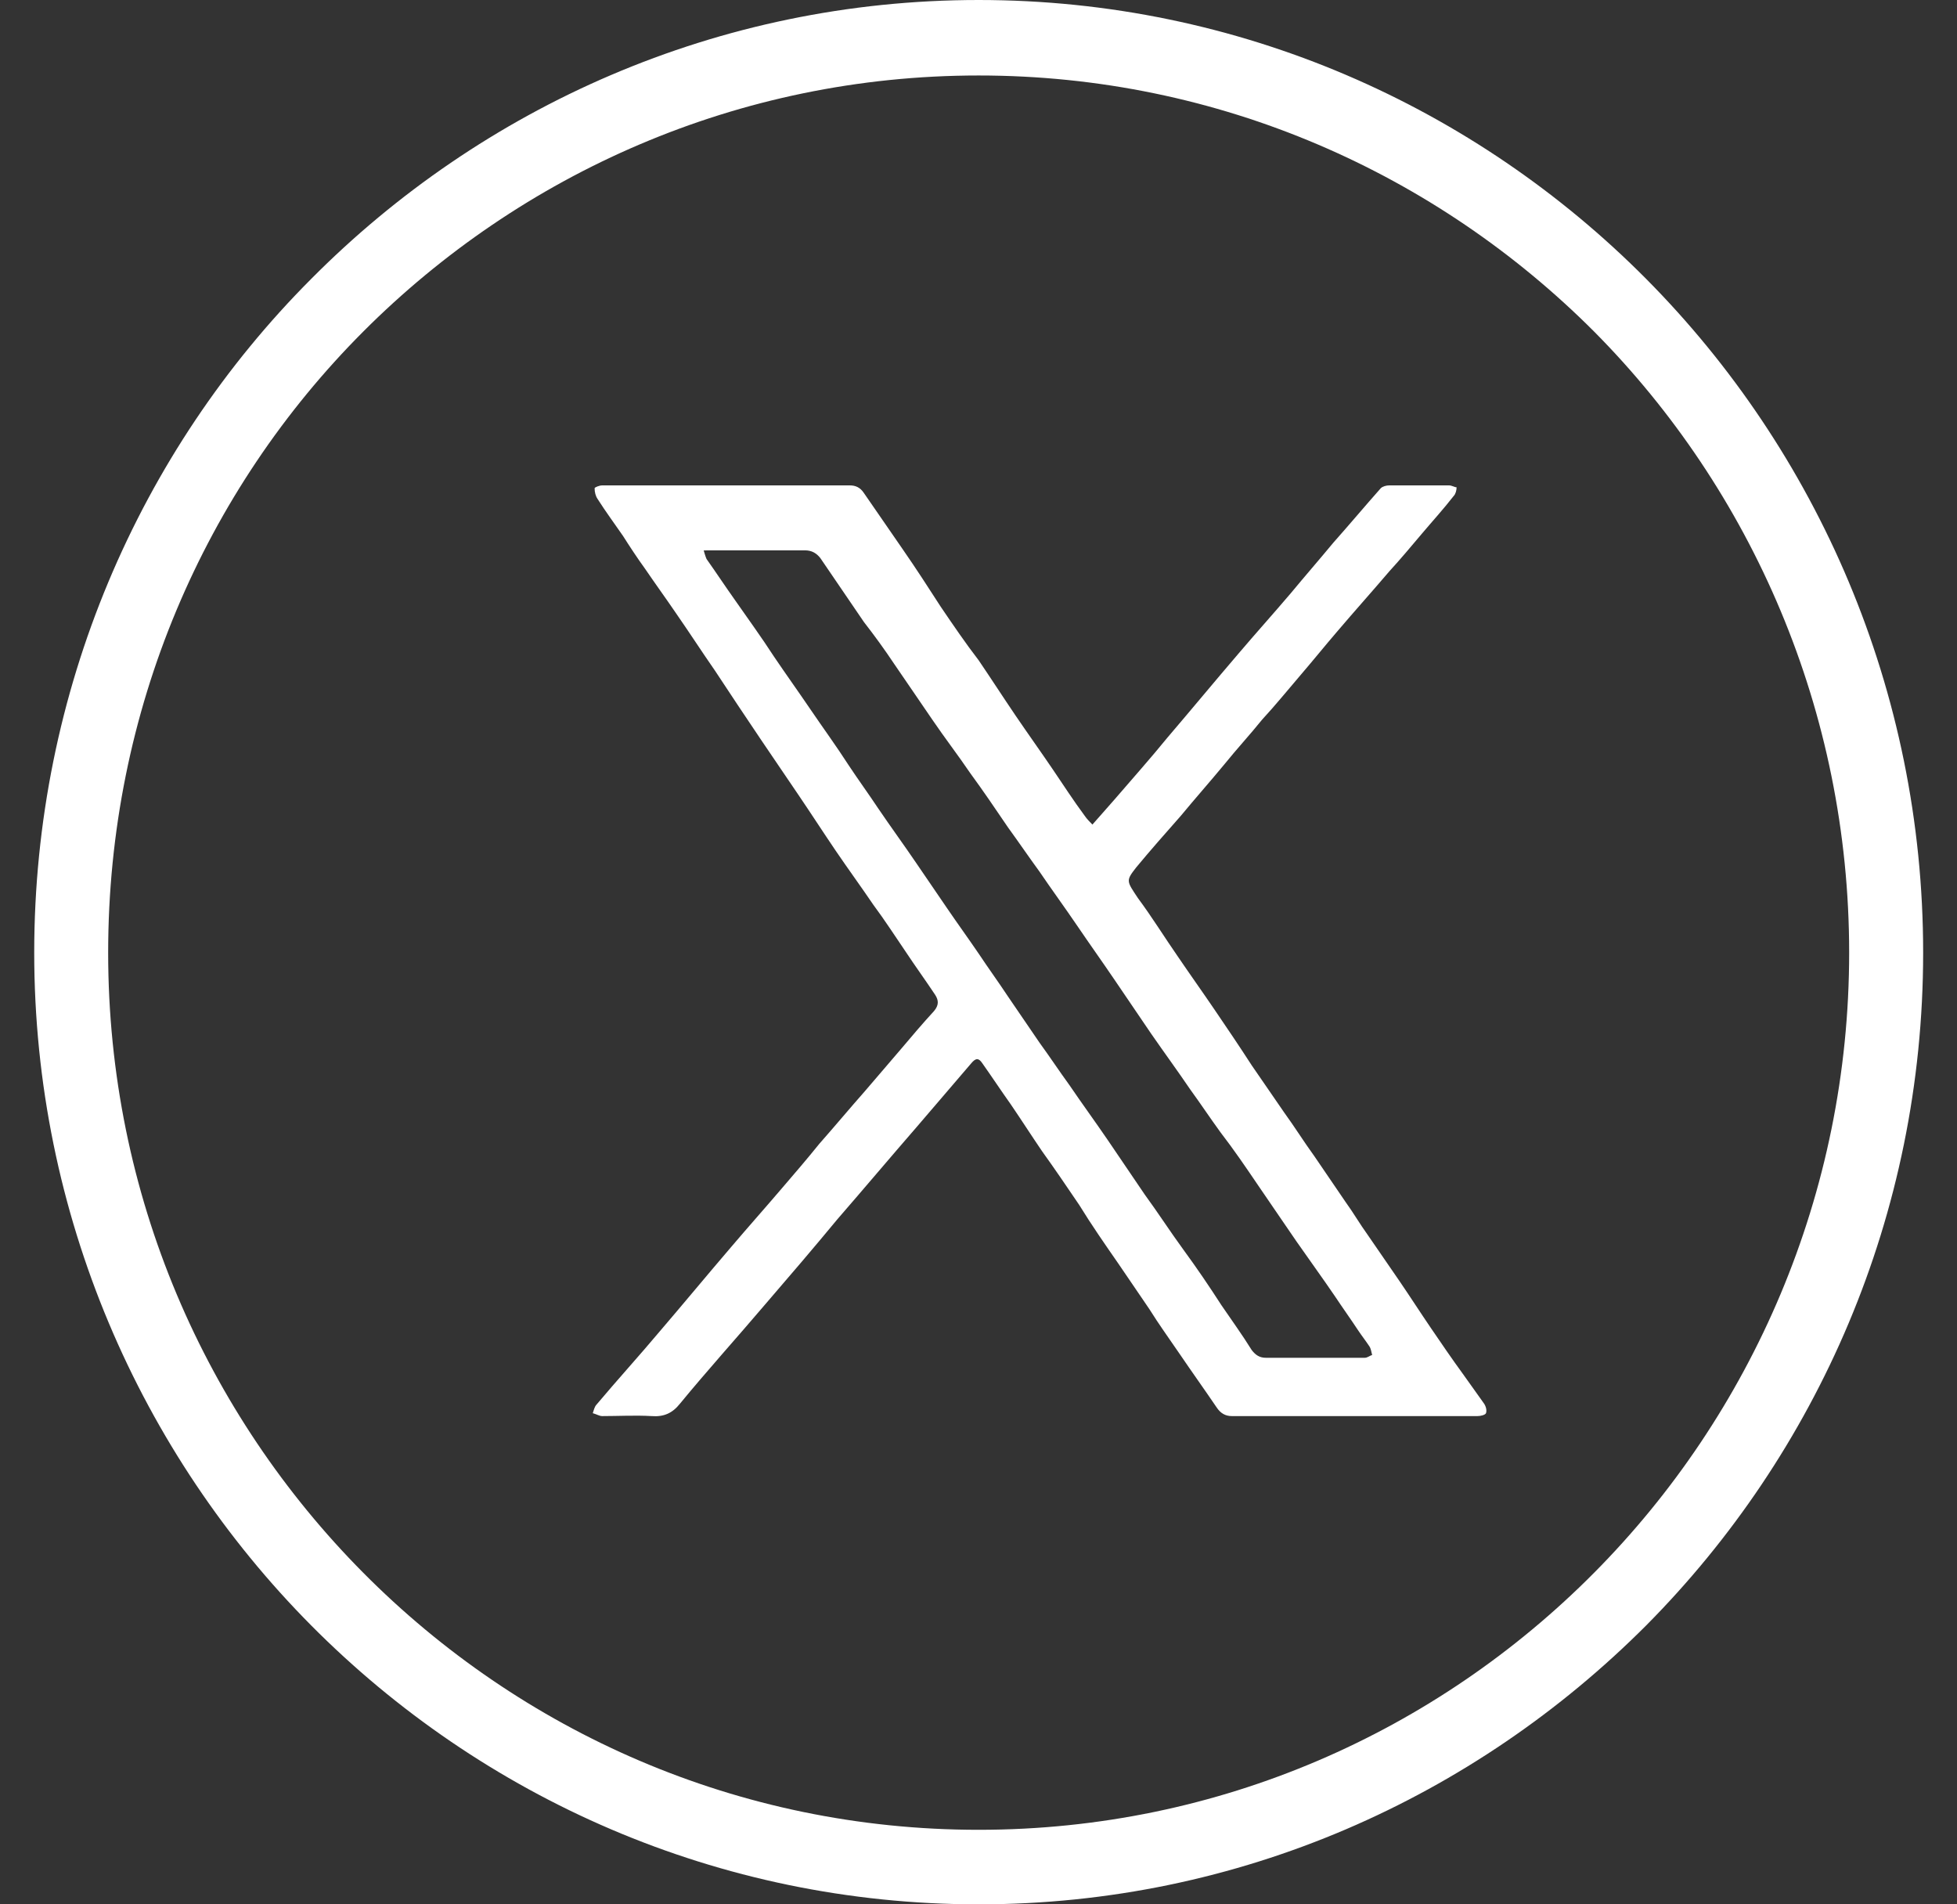
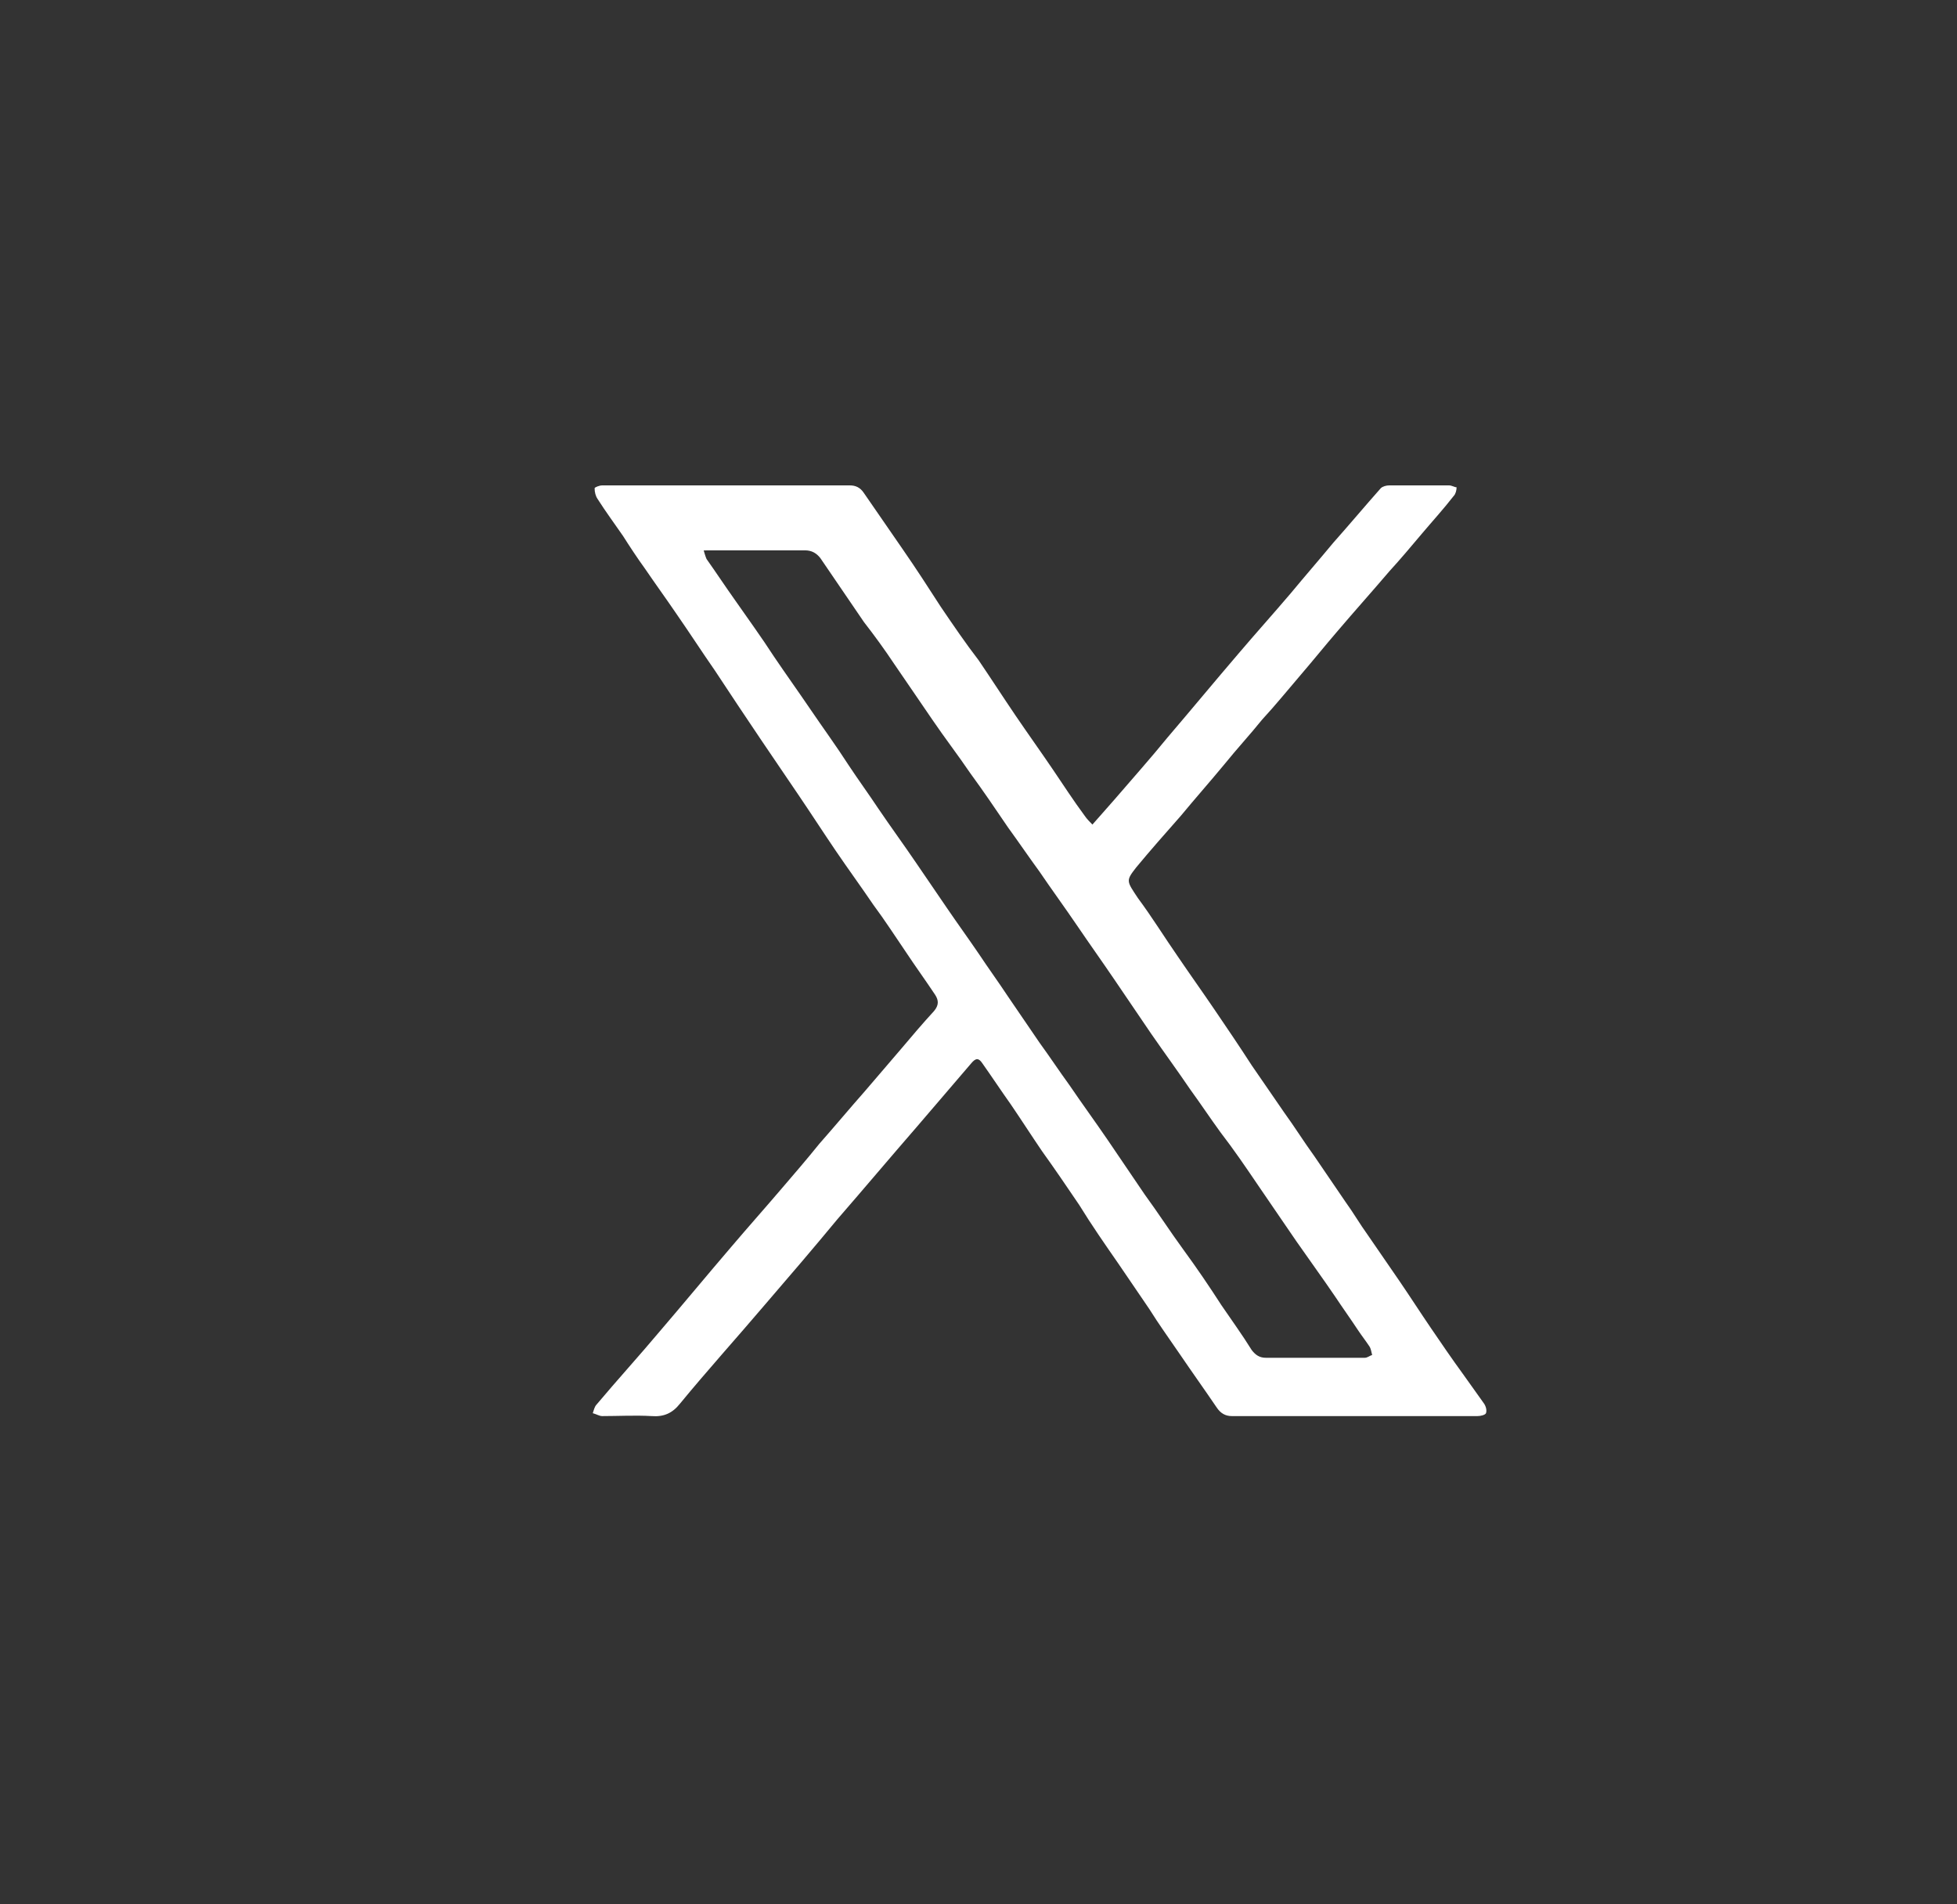
<svg xmlns="http://www.w3.org/2000/svg" width="37" height="36" viewBox="0 0 37 36" fill="none">
  <rect x="0" y="0" width="37" height="36" fill="#333333" stroke="none" />
-   <path d="M18.503 0C23.433 0 27.898 2.023 31.125 5.274C34.352 8.526 36.36 13.042 36.36 18.009C36.36 22.976 34.352 27.474 31.125 30.726C27.88 33.977 23.433 36 18.503 36C13.573 36 9.109 33.977 5.882 30.726C2.655 27.474 0.647 22.958 0.647 18.009C0.647 13.06 2.637 8.526 5.882 5.274C9.109 2.023 13.573 0 18.503 0ZM30.139 6.268C27.163 3.288 23.057 1.427 18.503 1.427C13.95 1.427 9.844 3.288 6.868 6.268C3.874 9.266 2.045 13.421 2.045 18.009C2.045 22.597 3.892 26.734 6.868 29.732C9.844 32.731 13.95 34.591 18.503 34.591C23.057 34.591 27.163 32.731 30.139 29.732C33.115 26.734 34.961 22.579 34.961 18.009C34.961 13.439 33.115 9.266 30.139 6.268Z" fill="white" />
  <path d="M20.637 15.607C20.78 15.444 20.924 15.281 21.067 15.119C21.408 14.722 21.748 14.342 22.071 13.945C22.519 13.421 22.967 12.879 23.416 12.355C23.738 11.976 24.079 11.597 24.402 11.217C24.671 10.892 24.939 10.585 25.208 10.26C25.513 9.917 25.8 9.574 26.105 9.23C26.141 9.194 26.212 9.176 26.266 9.176C26.643 9.176 27.019 9.176 27.396 9.176C27.449 9.176 27.503 9.212 27.539 9.212C27.539 9.266 27.521 9.339 27.485 9.375C27.288 9.628 27.073 9.863 26.876 10.097C26.678 10.332 26.481 10.567 26.266 10.802C25.943 11.181 25.603 11.56 25.28 11.94C25.047 12.211 24.814 12.5 24.581 12.771C24.348 13.042 24.115 13.331 23.864 13.602C23.631 13.891 23.38 14.162 23.147 14.451C22.878 14.776 22.591 15.101 22.322 15.426C22.035 15.751 21.748 16.076 21.479 16.401C21.282 16.654 21.3 16.654 21.515 16.979C21.784 17.341 22.017 17.72 22.268 18.081C22.501 18.424 22.734 18.75 22.967 19.093C23.2 19.436 23.433 19.779 23.666 20.14C23.864 20.43 24.079 20.737 24.276 21.026C24.473 21.297 24.653 21.586 24.85 21.857C25.047 22.145 25.244 22.434 25.441 22.724C25.585 22.922 25.71 23.139 25.854 23.338C26.051 23.627 26.266 23.934 26.463 24.223C26.66 24.512 26.858 24.819 27.055 25.108C27.252 25.397 27.449 25.686 27.647 25.957C27.79 26.155 27.916 26.336 28.059 26.535C28.095 26.589 28.113 26.661 28.095 26.715C28.077 26.752 27.987 26.77 27.933 26.77C26.392 26.77 24.832 26.77 23.29 26.77C23.165 26.77 23.075 26.715 23.003 26.607C22.77 26.264 22.537 25.939 22.304 25.596C22.107 25.307 21.91 25.036 21.73 24.747C21.533 24.458 21.336 24.169 21.139 23.88C20.888 23.518 20.637 23.157 20.404 22.778C20.171 22.434 19.938 22.091 19.704 21.766C19.507 21.477 19.31 21.17 19.113 20.881C18.933 20.628 18.754 20.357 18.575 20.104C18.503 19.996 18.45 19.996 18.36 20.104C18.019 20.502 17.679 20.899 17.338 21.297C16.836 21.875 16.334 22.471 15.832 23.049C15.384 23.591 14.936 24.114 14.469 24.656C13.932 25.288 13.376 25.903 12.856 26.535C12.713 26.715 12.551 26.788 12.318 26.77C12.013 26.752 11.691 26.77 11.386 26.77C11.332 26.77 11.278 26.734 11.207 26.715C11.225 26.661 11.242 26.589 11.278 26.553C11.673 26.083 12.085 25.632 12.479 25.162C12.928 24.638 13.376 24.096 13.824 23.573C14.147 23.193 14.469 22.832 14.792 22.453C15.025 22.182 15.258 21.911 15.491 21.622C15.778 21.297 16.065 20.953 16.352 20.628C16.585 20.357 16.8 20.104 17.033 19.833C17.23 19.599 17.445 19.346 17.661 19.111C17.75 19.003 17.75 18.912 17.679 18.804C17.499 18.533 17.302 18.262 17.123 17.991C16.926 17.702 16.728 17.395 16.513 17.106C16.28 16.763 16.029 16.419 15.796 16.076C15.563 15.733 15.33 15.372 15.097 15.029C14.864 14.685 14.631 14.342 14.398 13.999C14.254 13.782 14.093 13.547 13.95 13.331C13.806 13.114 13.663 12.897 13.519 12.68C13.268 12.319 13.035 11.958 12.784 11.597C12.587 11.308 12.39 11.037 12.193 10.748C12.049 10.549 11.906 10.332 11.78 10.133C11.619 9.899 11.457 9.682 11.296 9.429C11.26 9.375 11.242 9.303 11.242 9.23C11.242 9.212 11.332 9.176 11.386 9.176C12.713 9.176 14.021 9.176 15.348 9.176C15.581 9.176 15.814 9.176 16.065 9.176C16.173 9.176 16.262 9.212 16.334 9.321C16.585 9.682 16.818 10.025 17.069 10.386C17.32 10.748 17.553 11.109 17.786 11.47C18.019 11.813 18.252 12.156 18.503 12.482C18.736 12.825 18.969 13.186 19.202 13.529C19.436 13.873 19.669 14.198 19.902 14.541C20.099 14.83 20.296 15.137 20.511 15.426C20.547 15.48 20.601 15.534 20.672 15.607H20.637ZM13.304 10.404C13.304 10.404 13.34 10.531 13.358 10.567C13.537 10.82 13.716 11.091 13.896 11.344C14.147 11.705 14.398 12.048 14.631 12.409C14.864 12.753 15.097 13.078 15.33 13.421C15.563 13.764 15.814 14.107 16.047 14.469C16.226 14.74 16.424 15.011 16.603 15.281C16.836 15.625 17.087 15.968 17.32 16.311C17.517 16.6 17.714 16.889 17.912 17.178C18.109 17.467 18.306 17.738 18.503 18.027C18.683 18.298 18.88 18.569 19.059 18.84C19.256 19.129 19.453 19.418 19.651 19.707C19.848 19.978 20.027 20.249 20.224 20.52C20.457 20.863 20.708 21.206 20.942 21.549C21.174 21.893 21.408 22.236 21.641 22.579C21.892 22.922 22.125 23.284 22.376 23.627C22.627 23.97 22.86 24.313 23.093 24.674C23.29 24.963 23.487 25.234 23.666 25.523C23.738 25.614 23.81 25.668 23.936 25.668C24.563 25.668 25.19 25.668 25.8 25.668C25.854 25.668 25.89 25.632 25.943 25.614C25.925 25.559 25.925 25.505 25.89 25.451C25.818 25.343 25.746 25.252 25.674 25.144C25.531 24.927 25.388 24.729 25.244 24.512C25.011 24.169 24.76 23.825 24.509 23.464C24.276 23.121 24.025 22.76 23.792 22.416C23.559 22.073 23.326 21.73 23.075 21.405C22.878 21.134 22.698 20.863 22.501 20.592C22.268 20.249 22.017 19.906 21.766 19.544C21.533 19.201 21.3 18.858 21.067 18.515C20.834 18.172 20.601 17.846 20.368 17.503C20.135 17.16 19.884 16.817 19.651 16.474C19.453 16.203 19.256 15.914 19.059 15.643C18.826 15.3 18.593 14.956 18.342 14.613C18.109 14.27 17.858 13.945 17.625 13.602C17.392 13.258 17.141 12.897 16.908 12.554C16.728 12.283 16.531 12.012 16.334 11.759C16.065 11.362 15.778 10.946 15.509 10.549C15.438 10.459 15.348 10.404 15.222 10.404C14.613 10.404 13.985 10.404 13.376 10.404C13.322 10.404 13.286 10.404 13.214 10.422L13.304 10.404Z" fill="white" />
</svg>